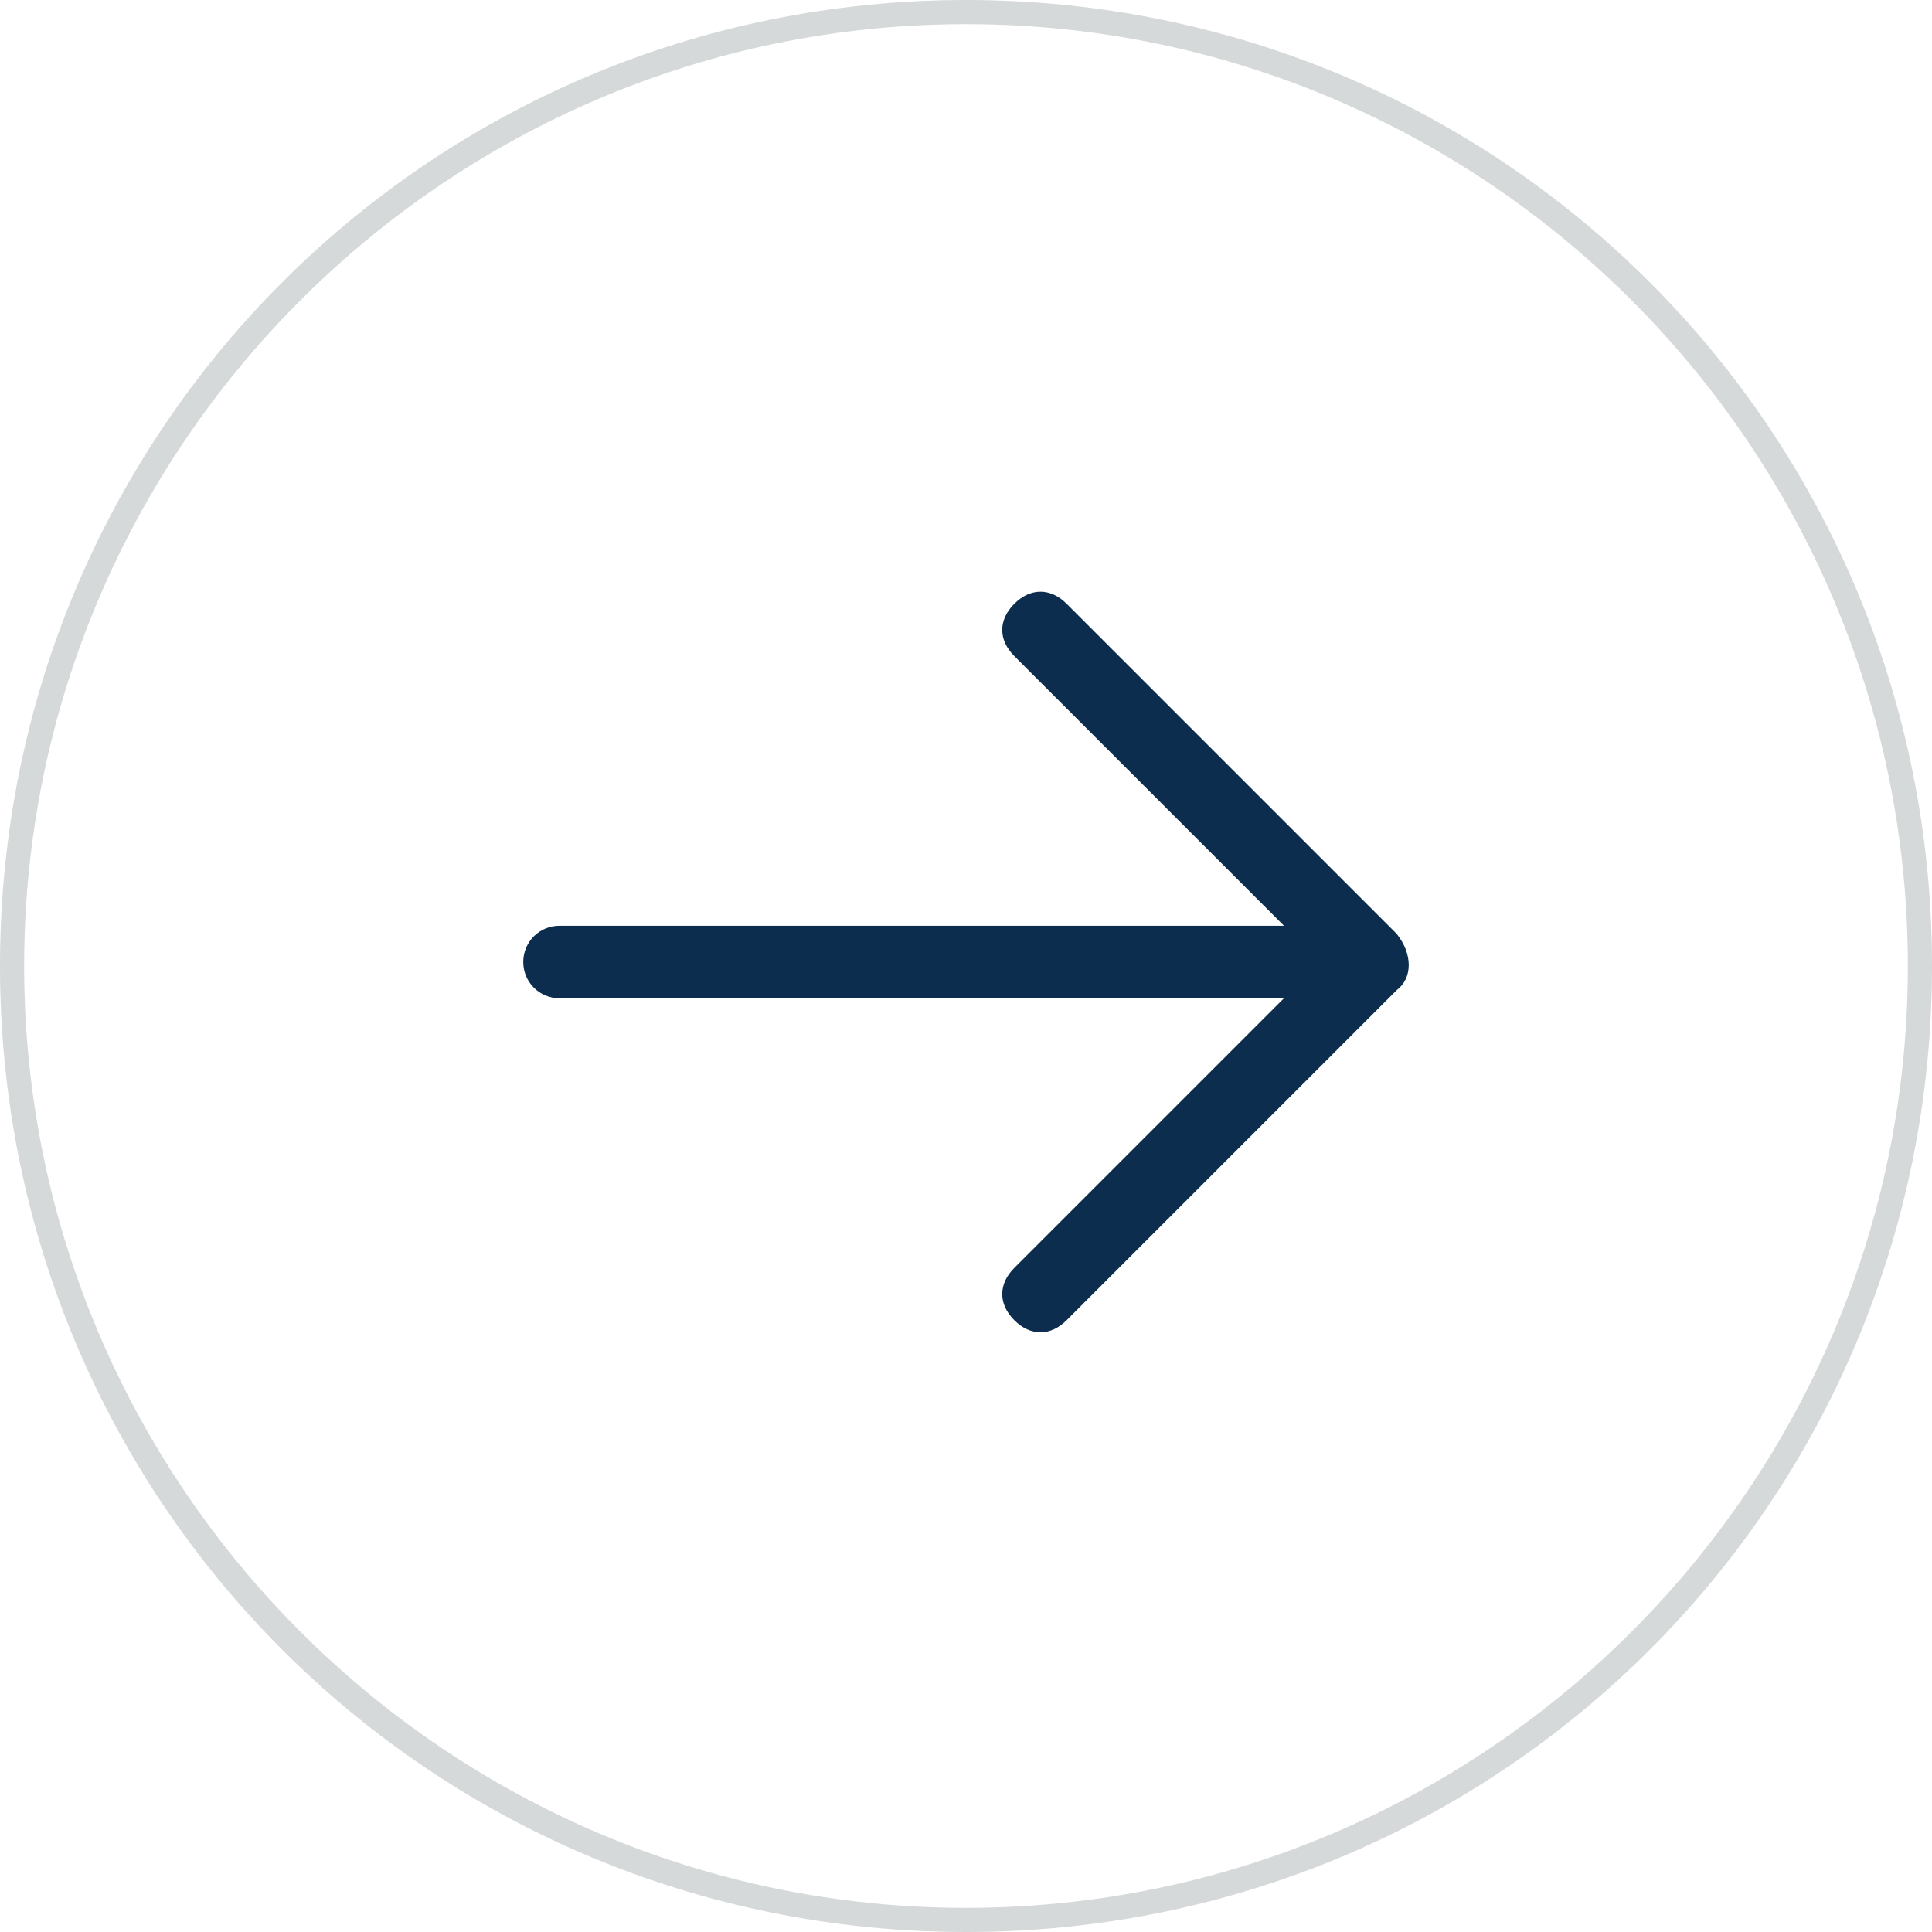
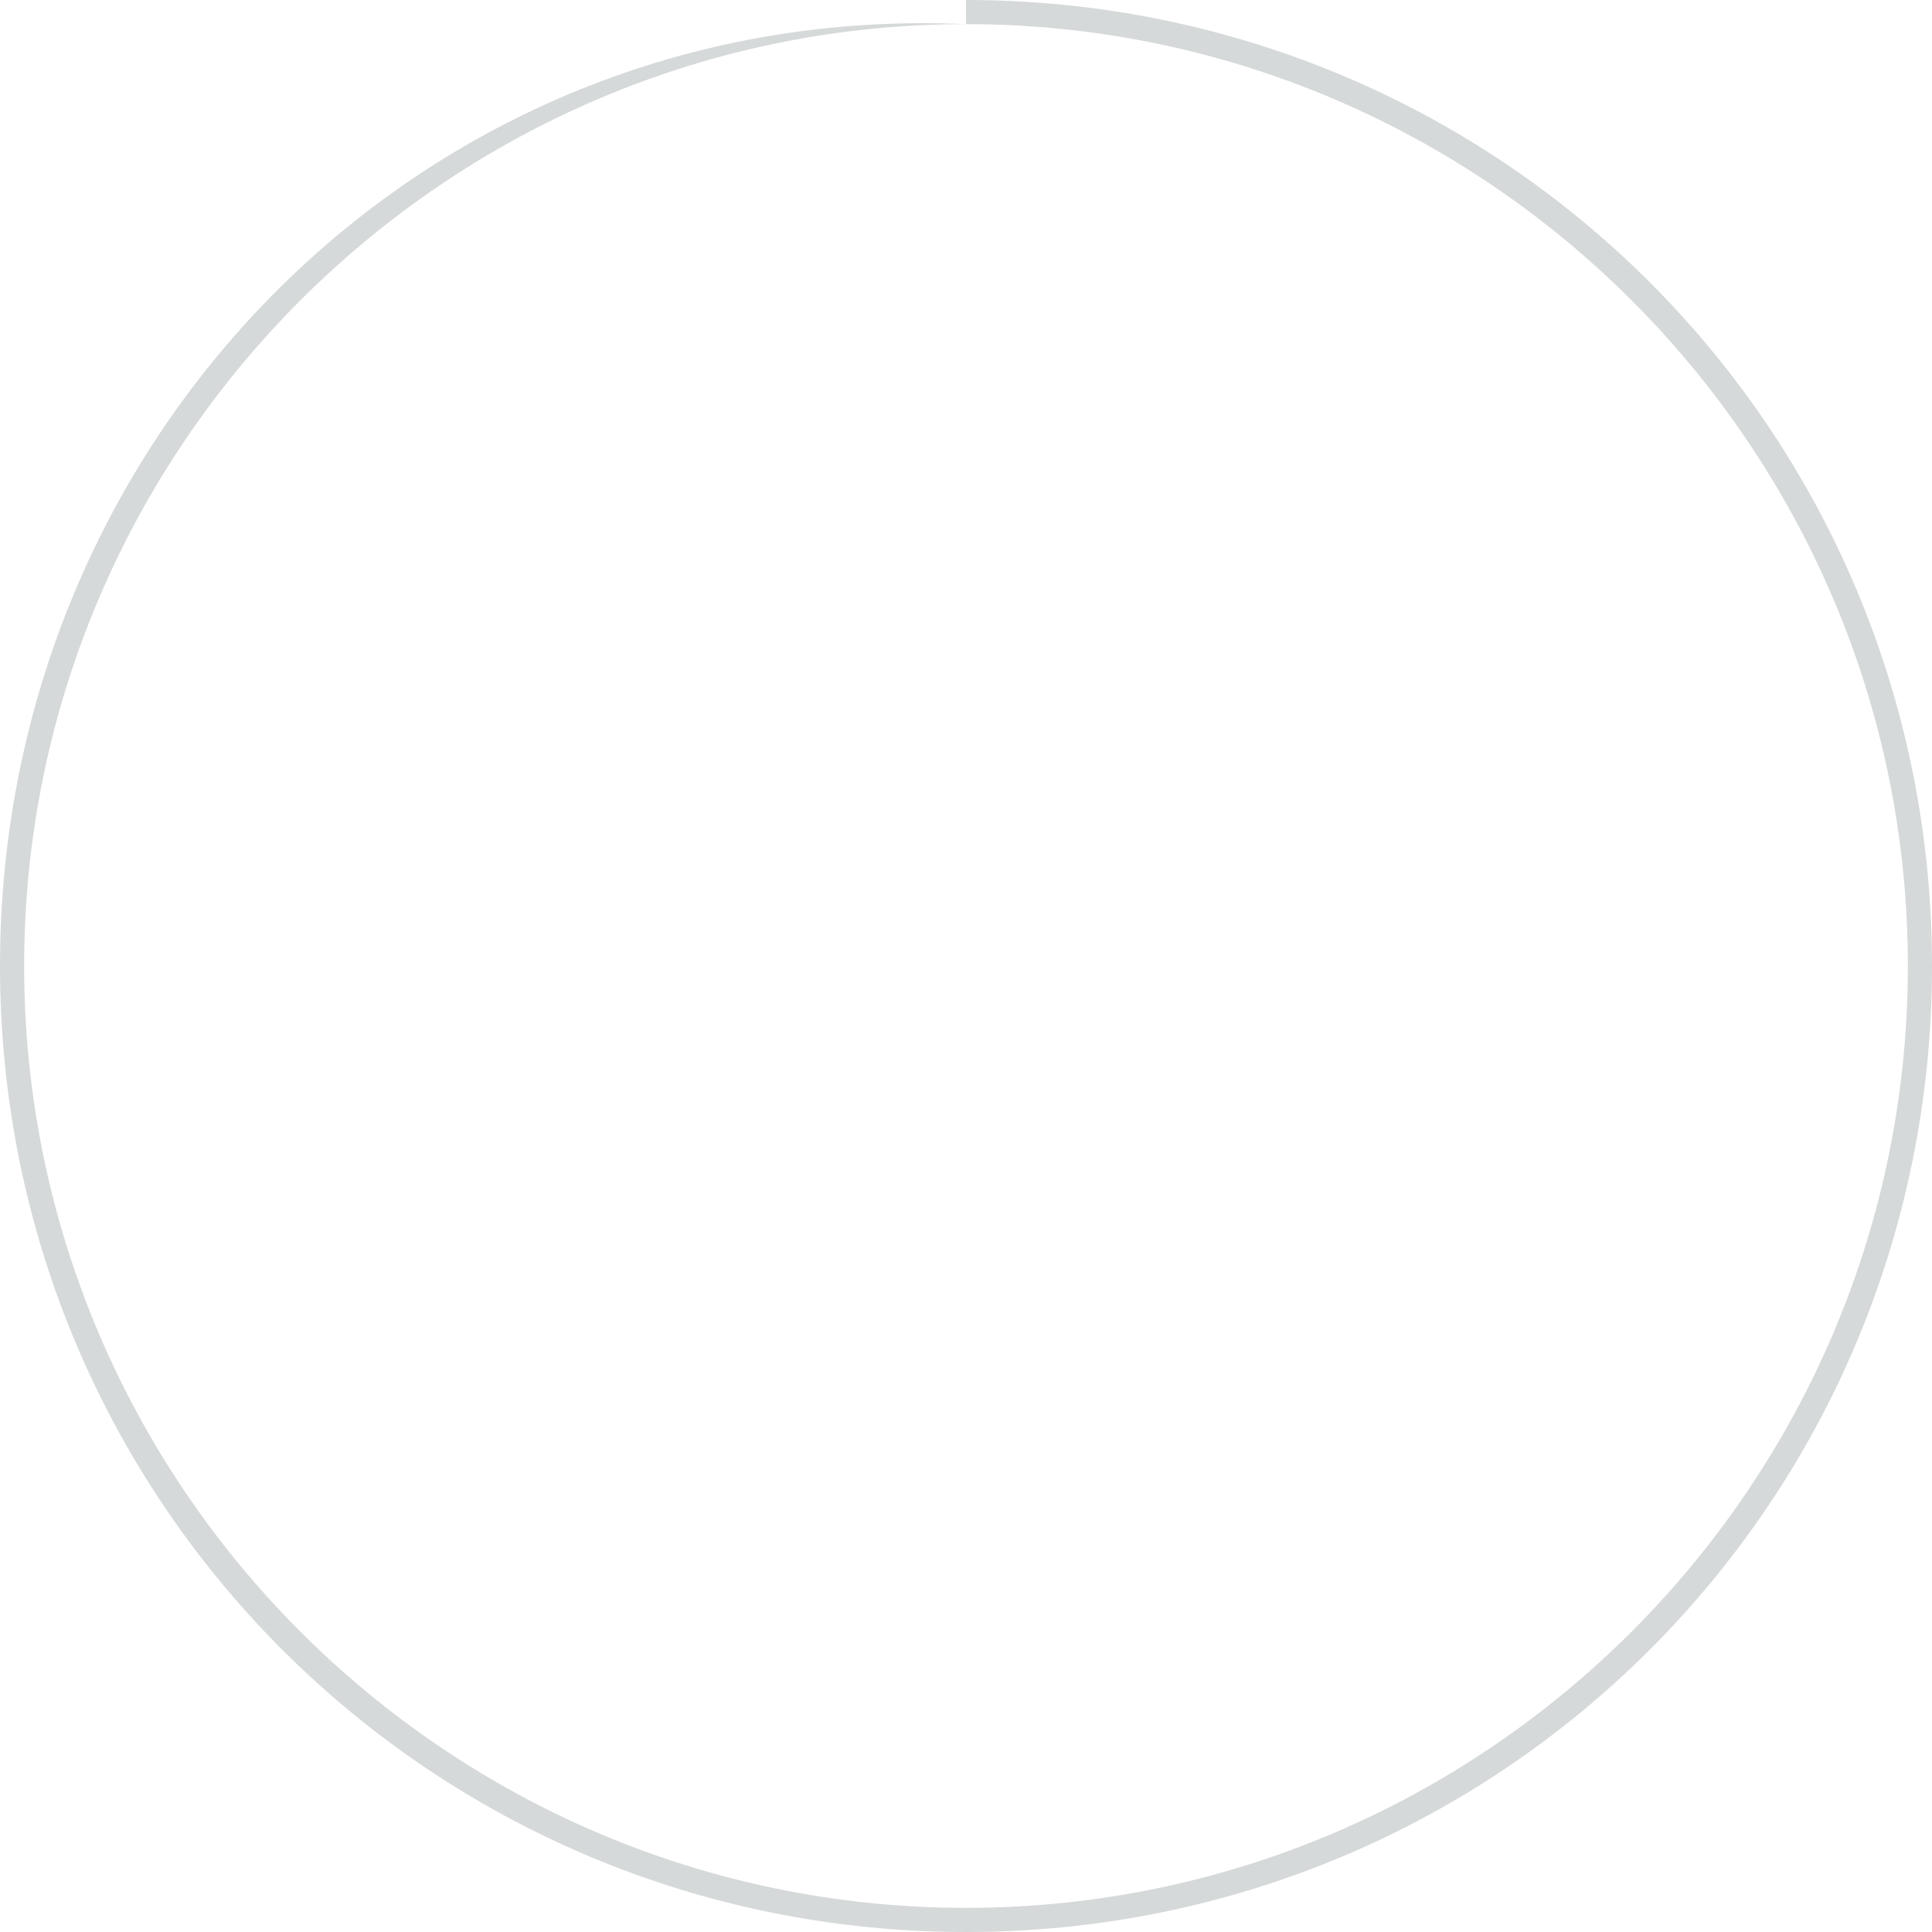
<svg xmlns="http://www.w3.org/2000/svg" xml:space="preserve" width="48" height="48" style="enable-background:new 0 0 48 48">
-   <path d="M24 .6C36.9.6 47.4 11.1 47.4 24S36.9 47.4 24 47.4.6 36.9.6 24 11.1.6 24 .6m0-.6C10.7 0 0 10.7 0 24s10.7 24 24 24 24-10.7 24-24S37.3 0 24 0z" style="fill:#d6d9d9" />
-   <path d="m34.7 24.6-8.2 8.2c-.4.4-.9.4-1.3 0s-.4-.9 0-1.3l6.7-6.7h-18c-.5 0-.9-.4-.9-.9s.4-.9.9-.9h18l-6.7-6.7c-.4-.4-.4-.9 0-1.3s.9-.4 1.3 0l8.2 8.2c.4.5.4 1.1 0 1.4z" style="fill:#0c2d4d" />
+   <path d="M24 .6C36.9.6 47.4 11.1 47.4 24S36.9 47.4 24 47.4.6 36.9.6 24 11.1.6 24 .6C10.7 0 0 10.7 0 24s10.7 24 24 24 24-10.7 24-24S37.3 0 24 0z" style="fill:#d6d9d9" />
</svg>